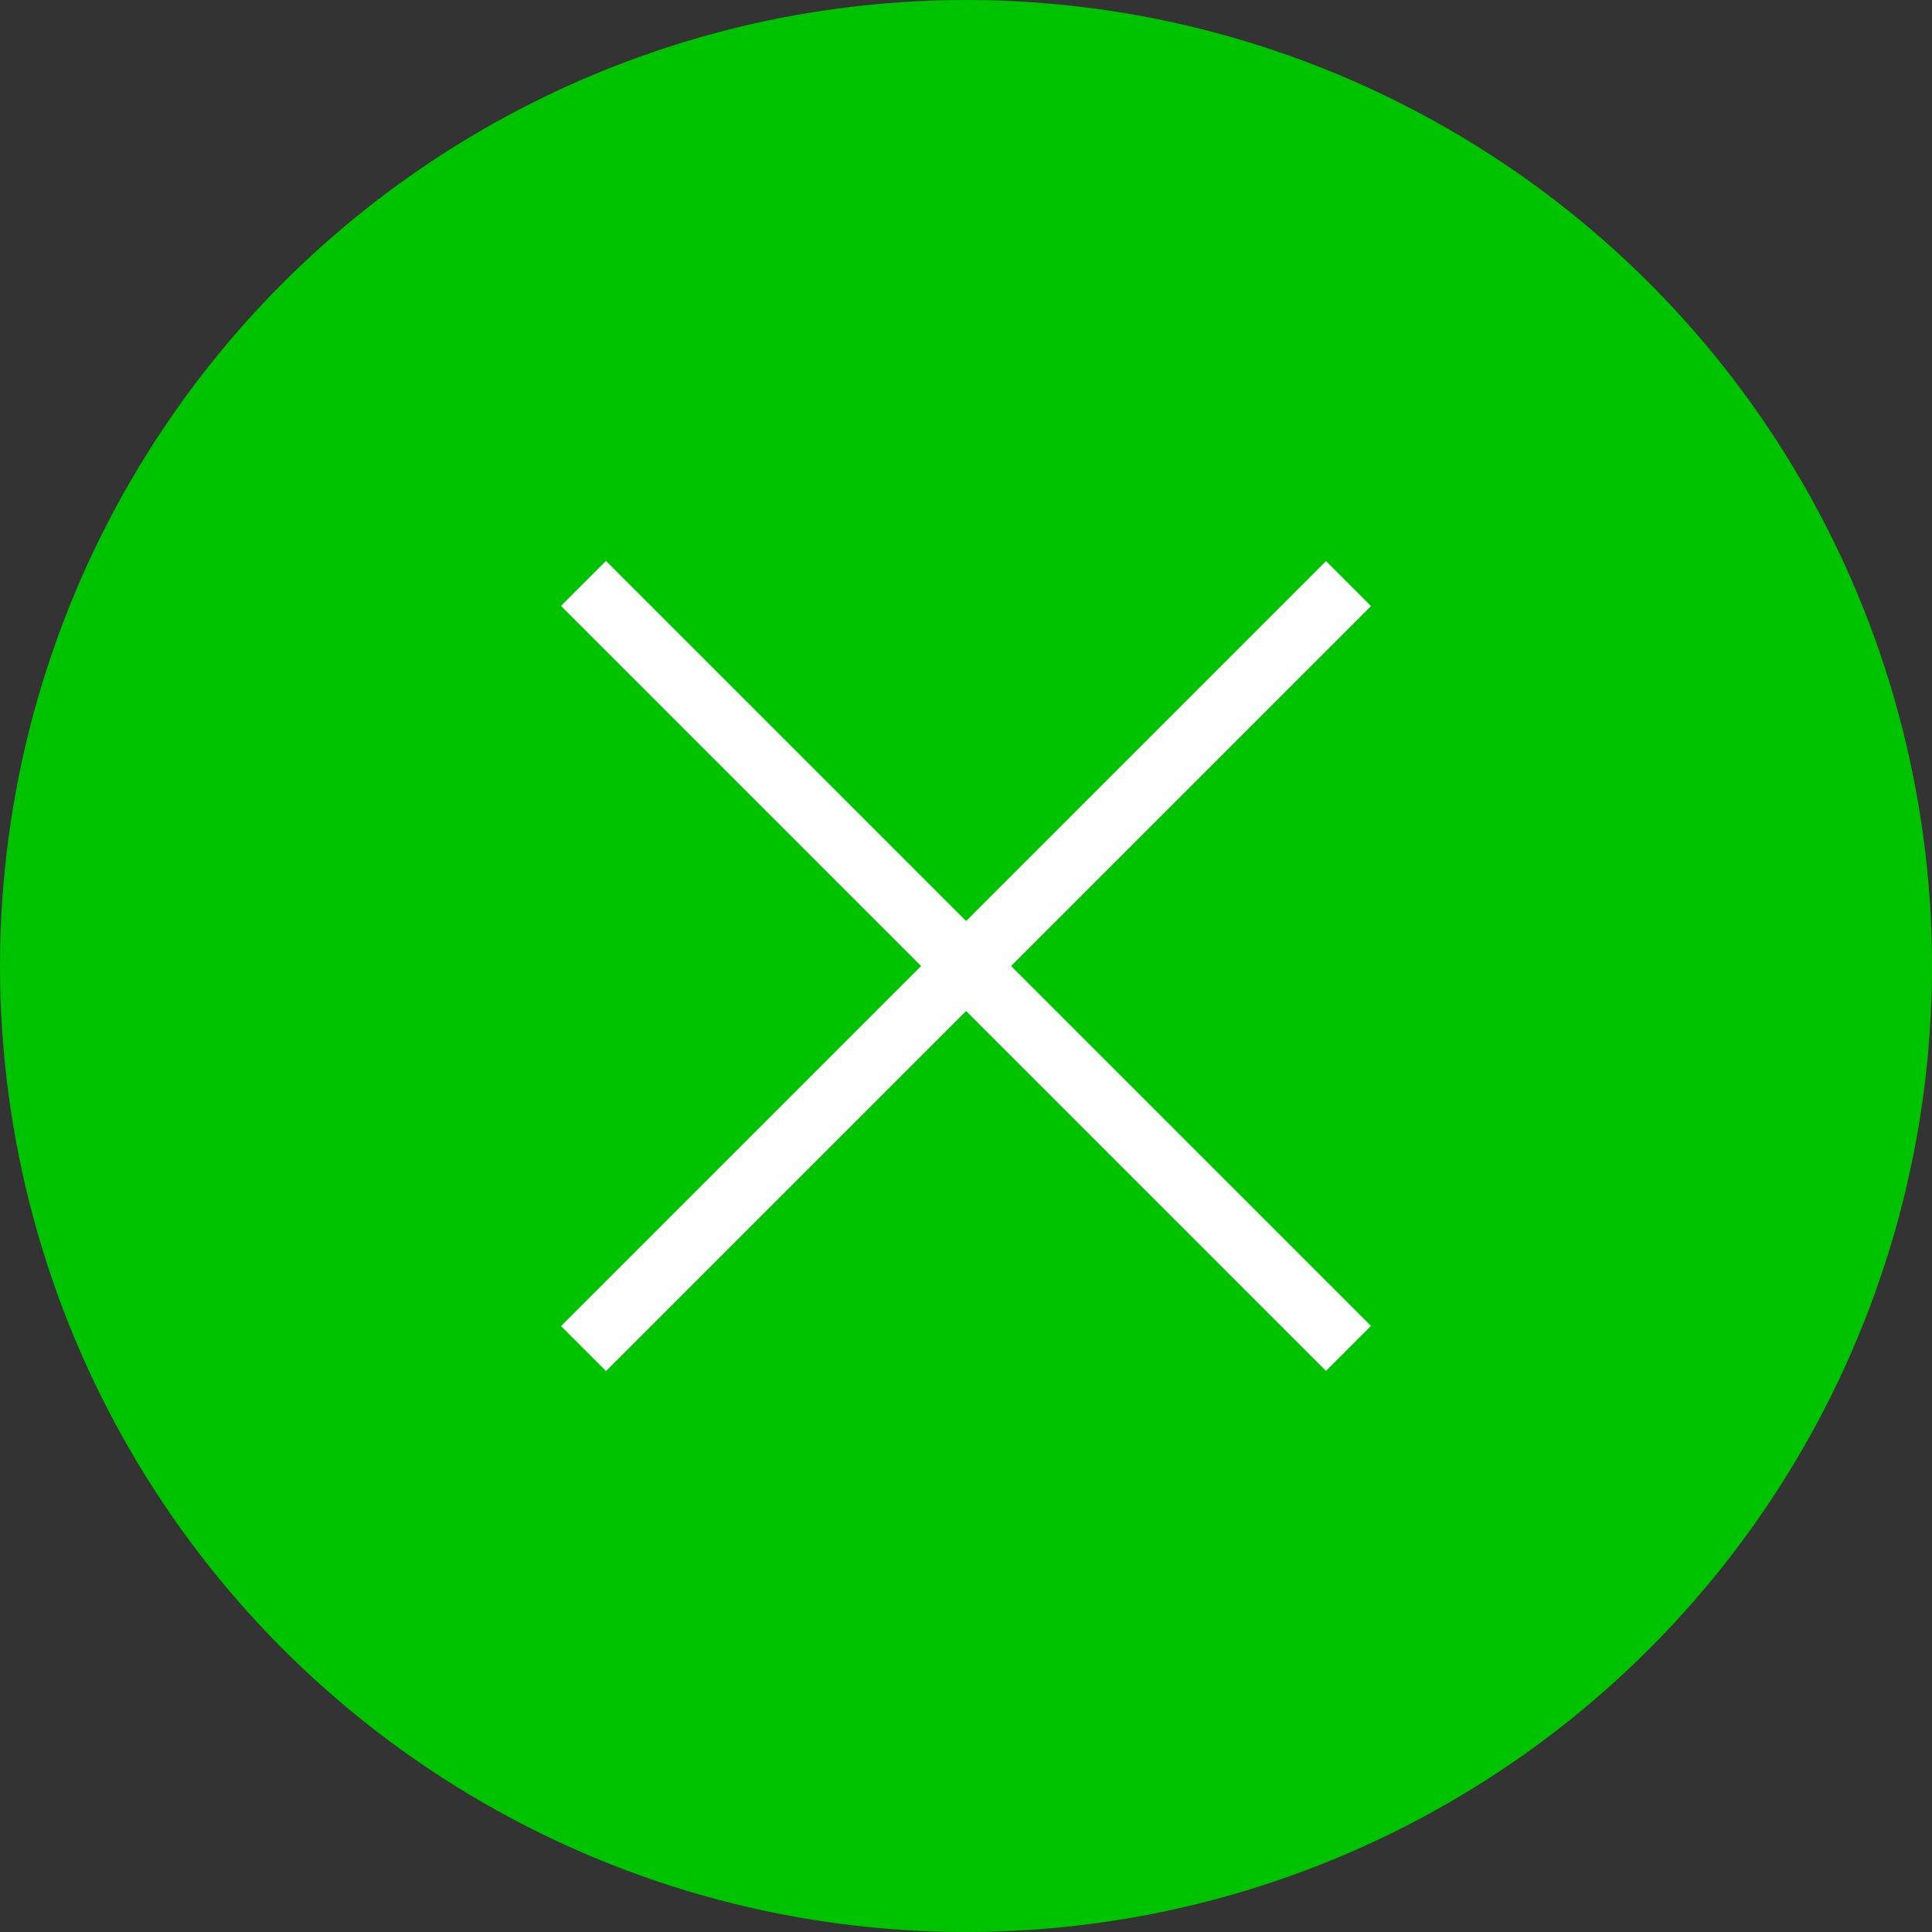
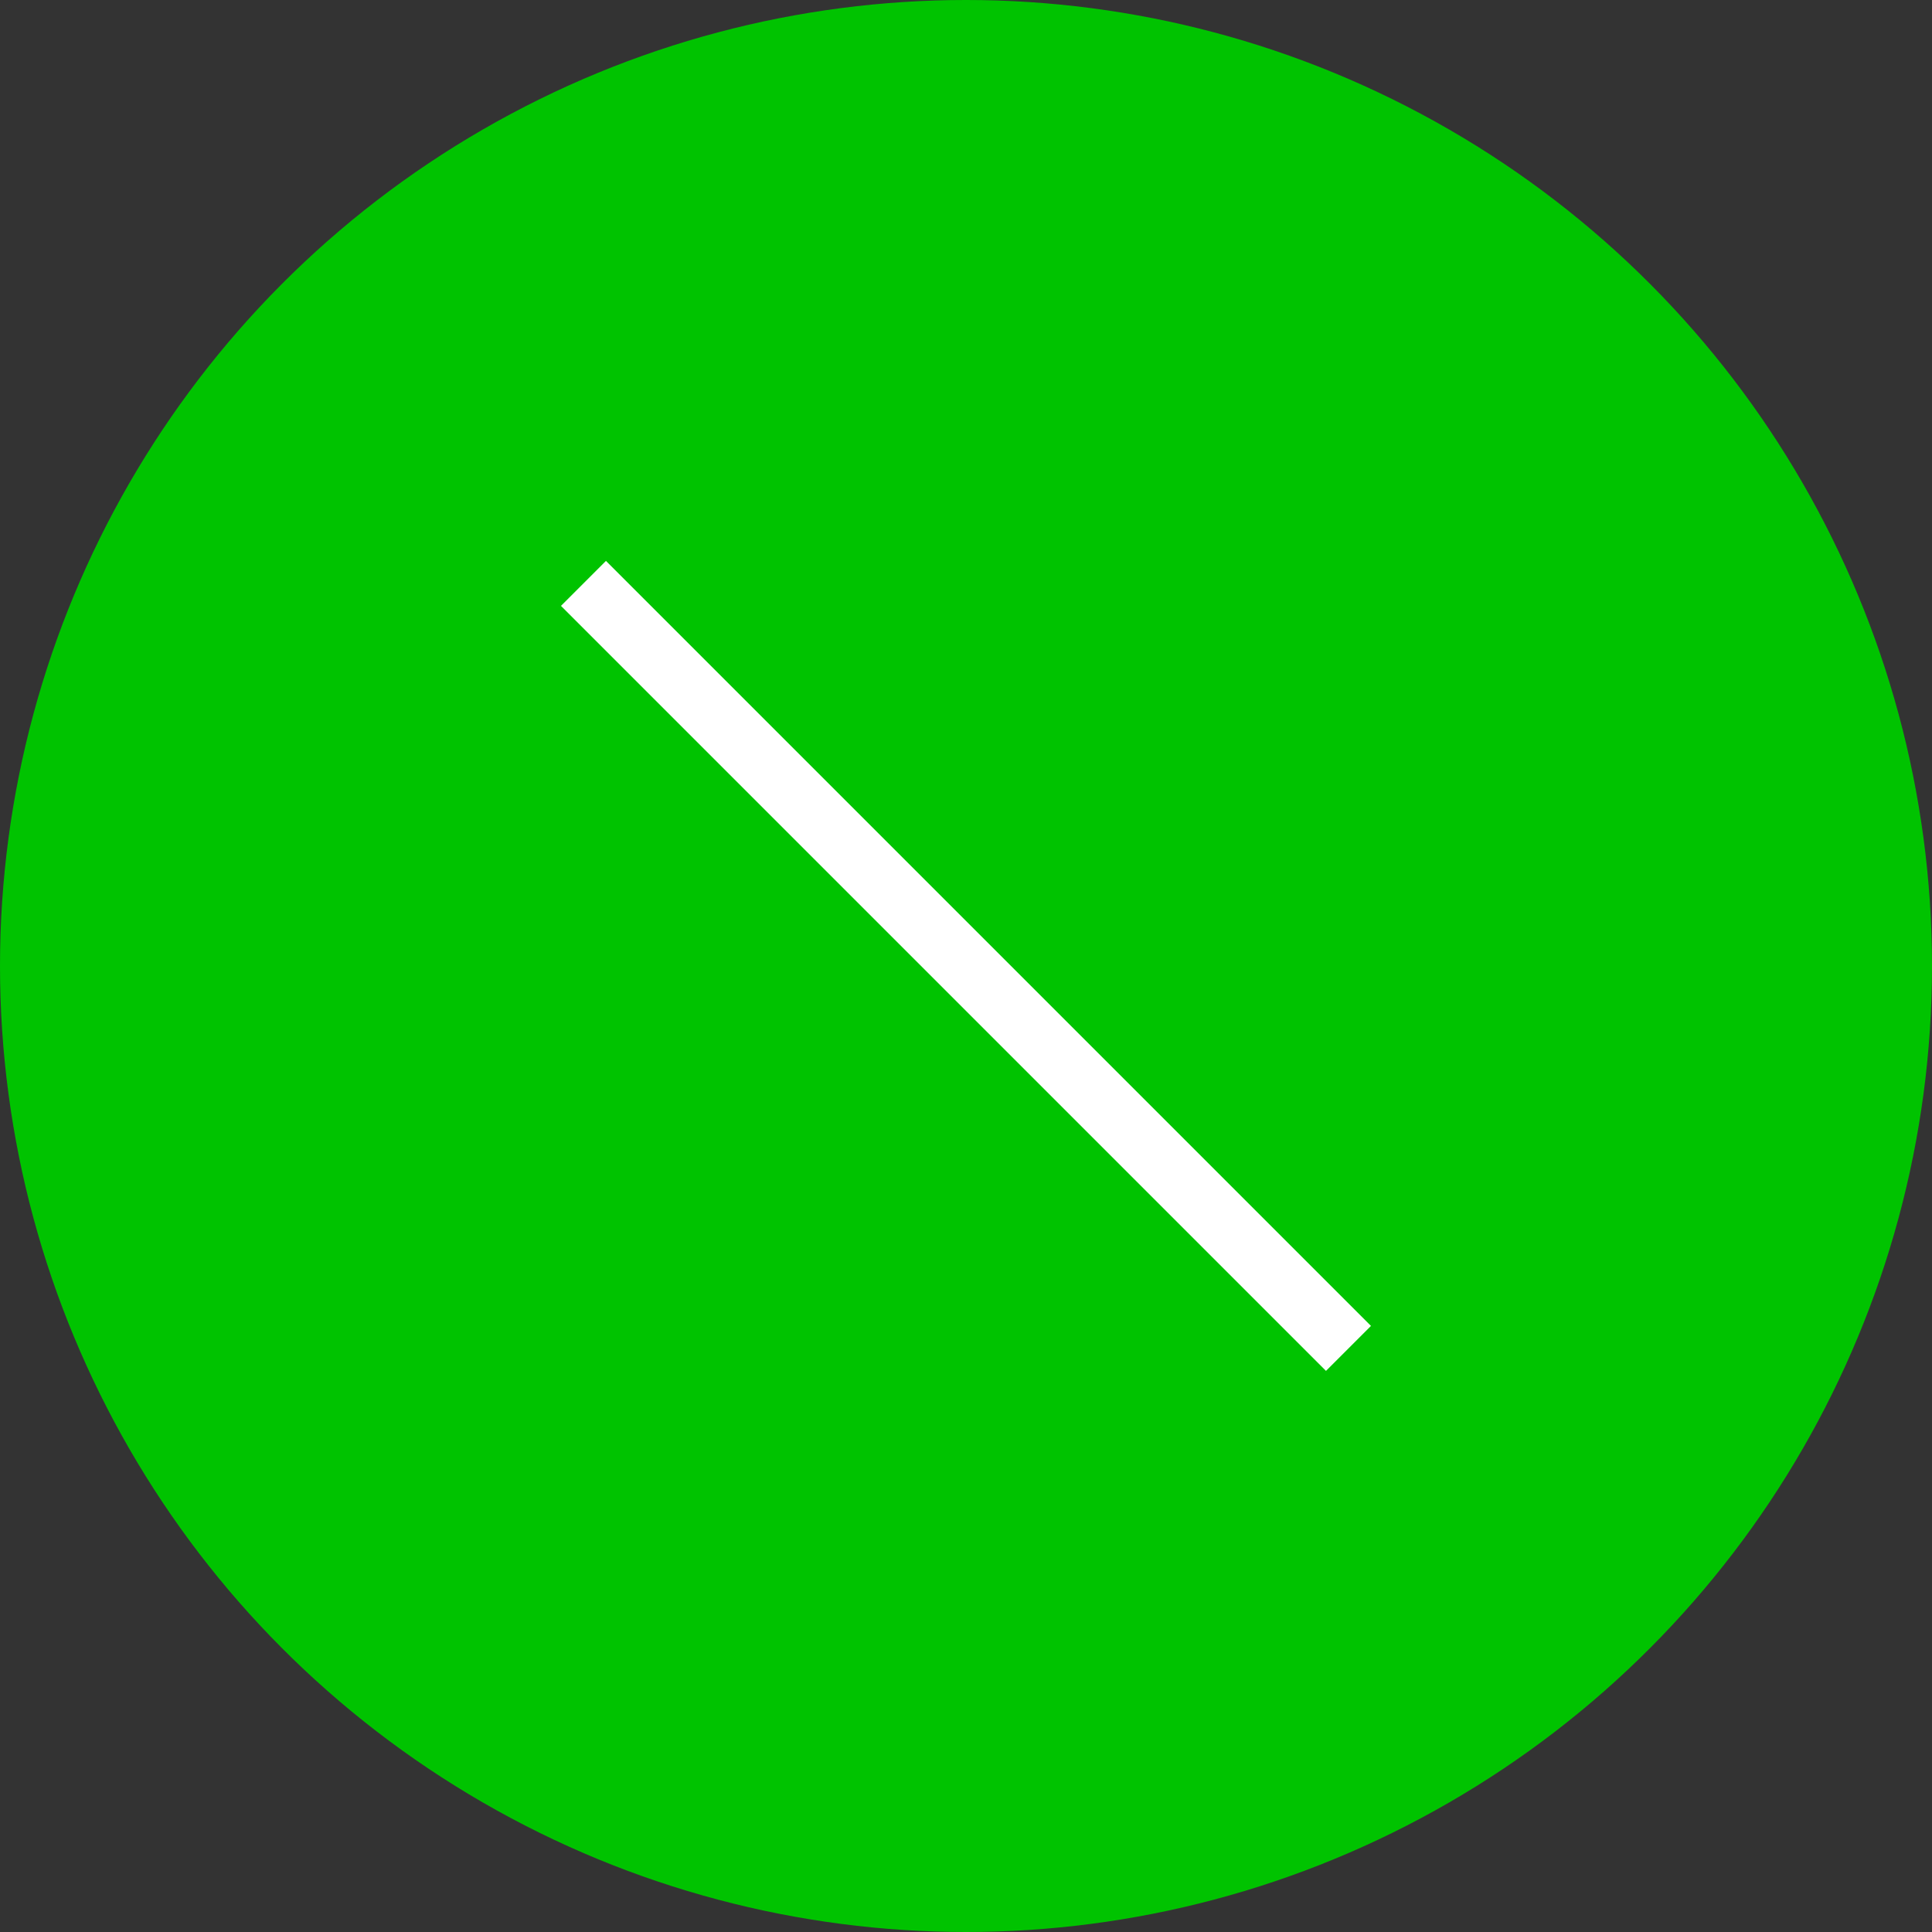
<svg xmlns="http://www.w3.org/2000/svg" width="31" height="31" viewBox="0 0 31 31" fill="none">
  <rect x="0" y="0" width="31" height="31" fill="#333333" stroke="none" />
  <circle cx="15.5" cy="15.5" r="15.5" fill="#00C300" />
-   <rect width="17.362" height="1.021" transform="matrix(0.707 -0.707 0.707 0.707 9.002 21.278)" fill="white" />
  <rect width="17.362" height="1.021" transform="matrix(0.707 0.707 -0.707 0.707 9.723 9)" fill="white" />
</svg>